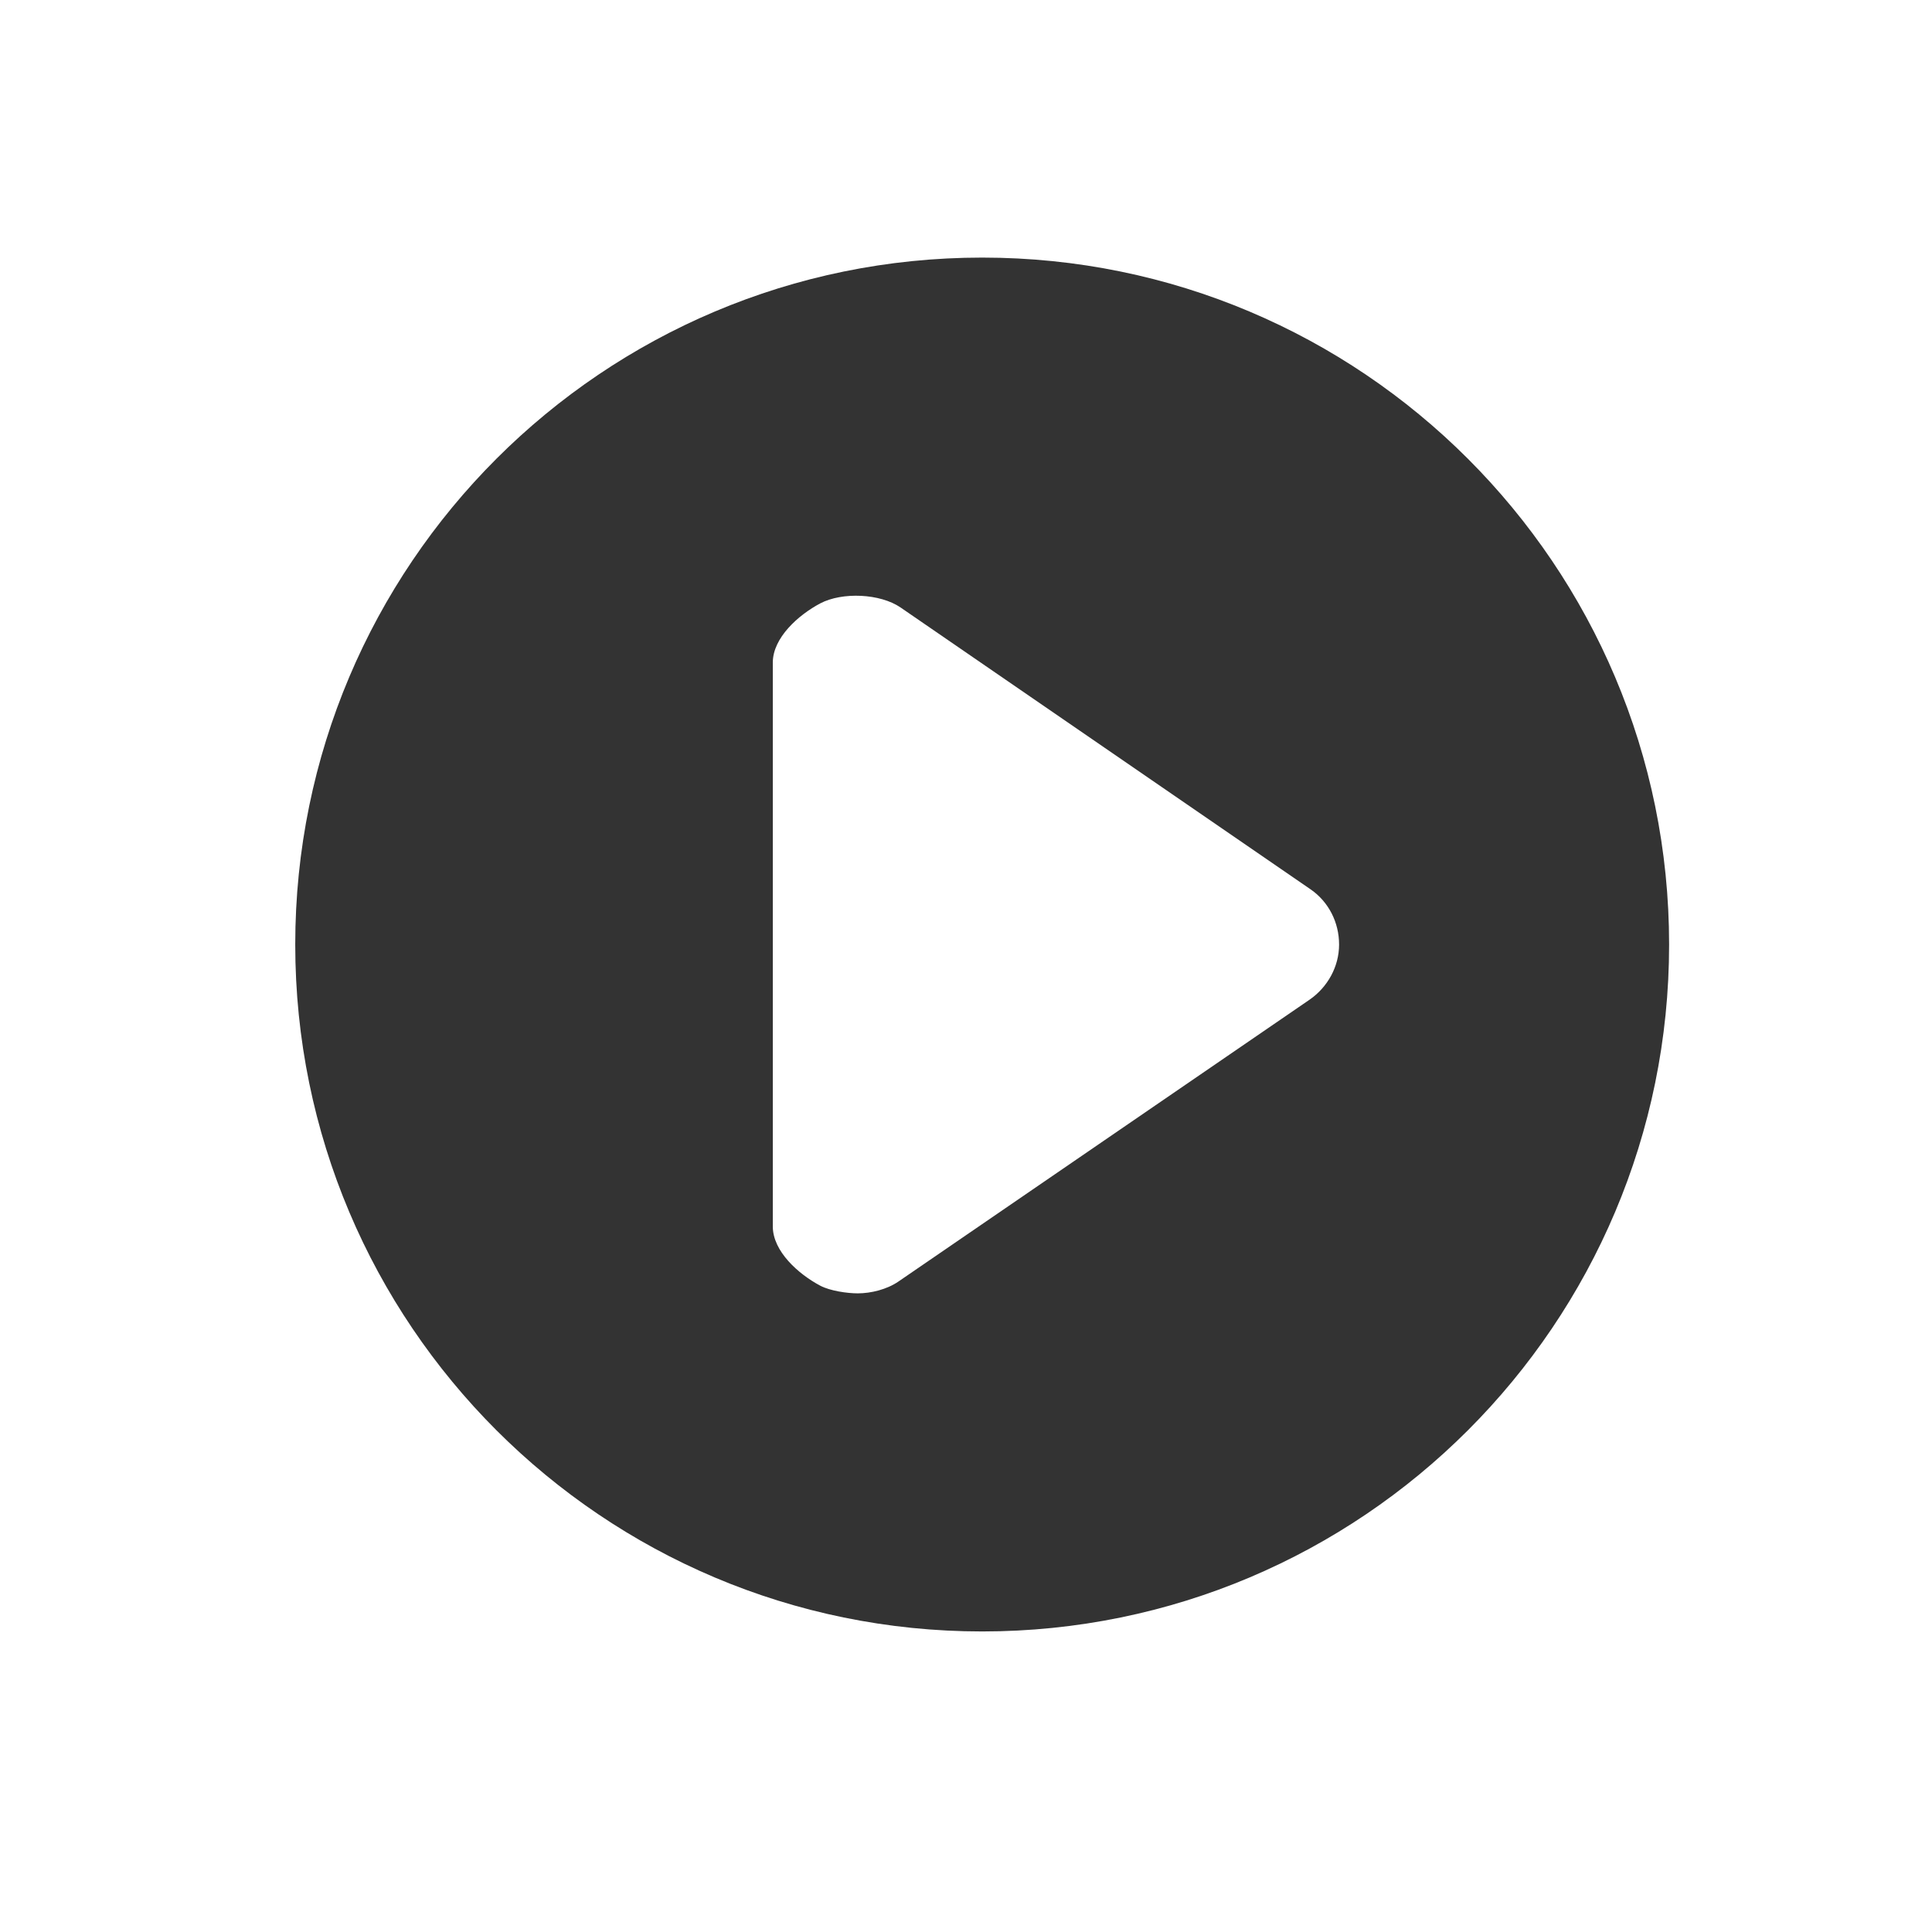
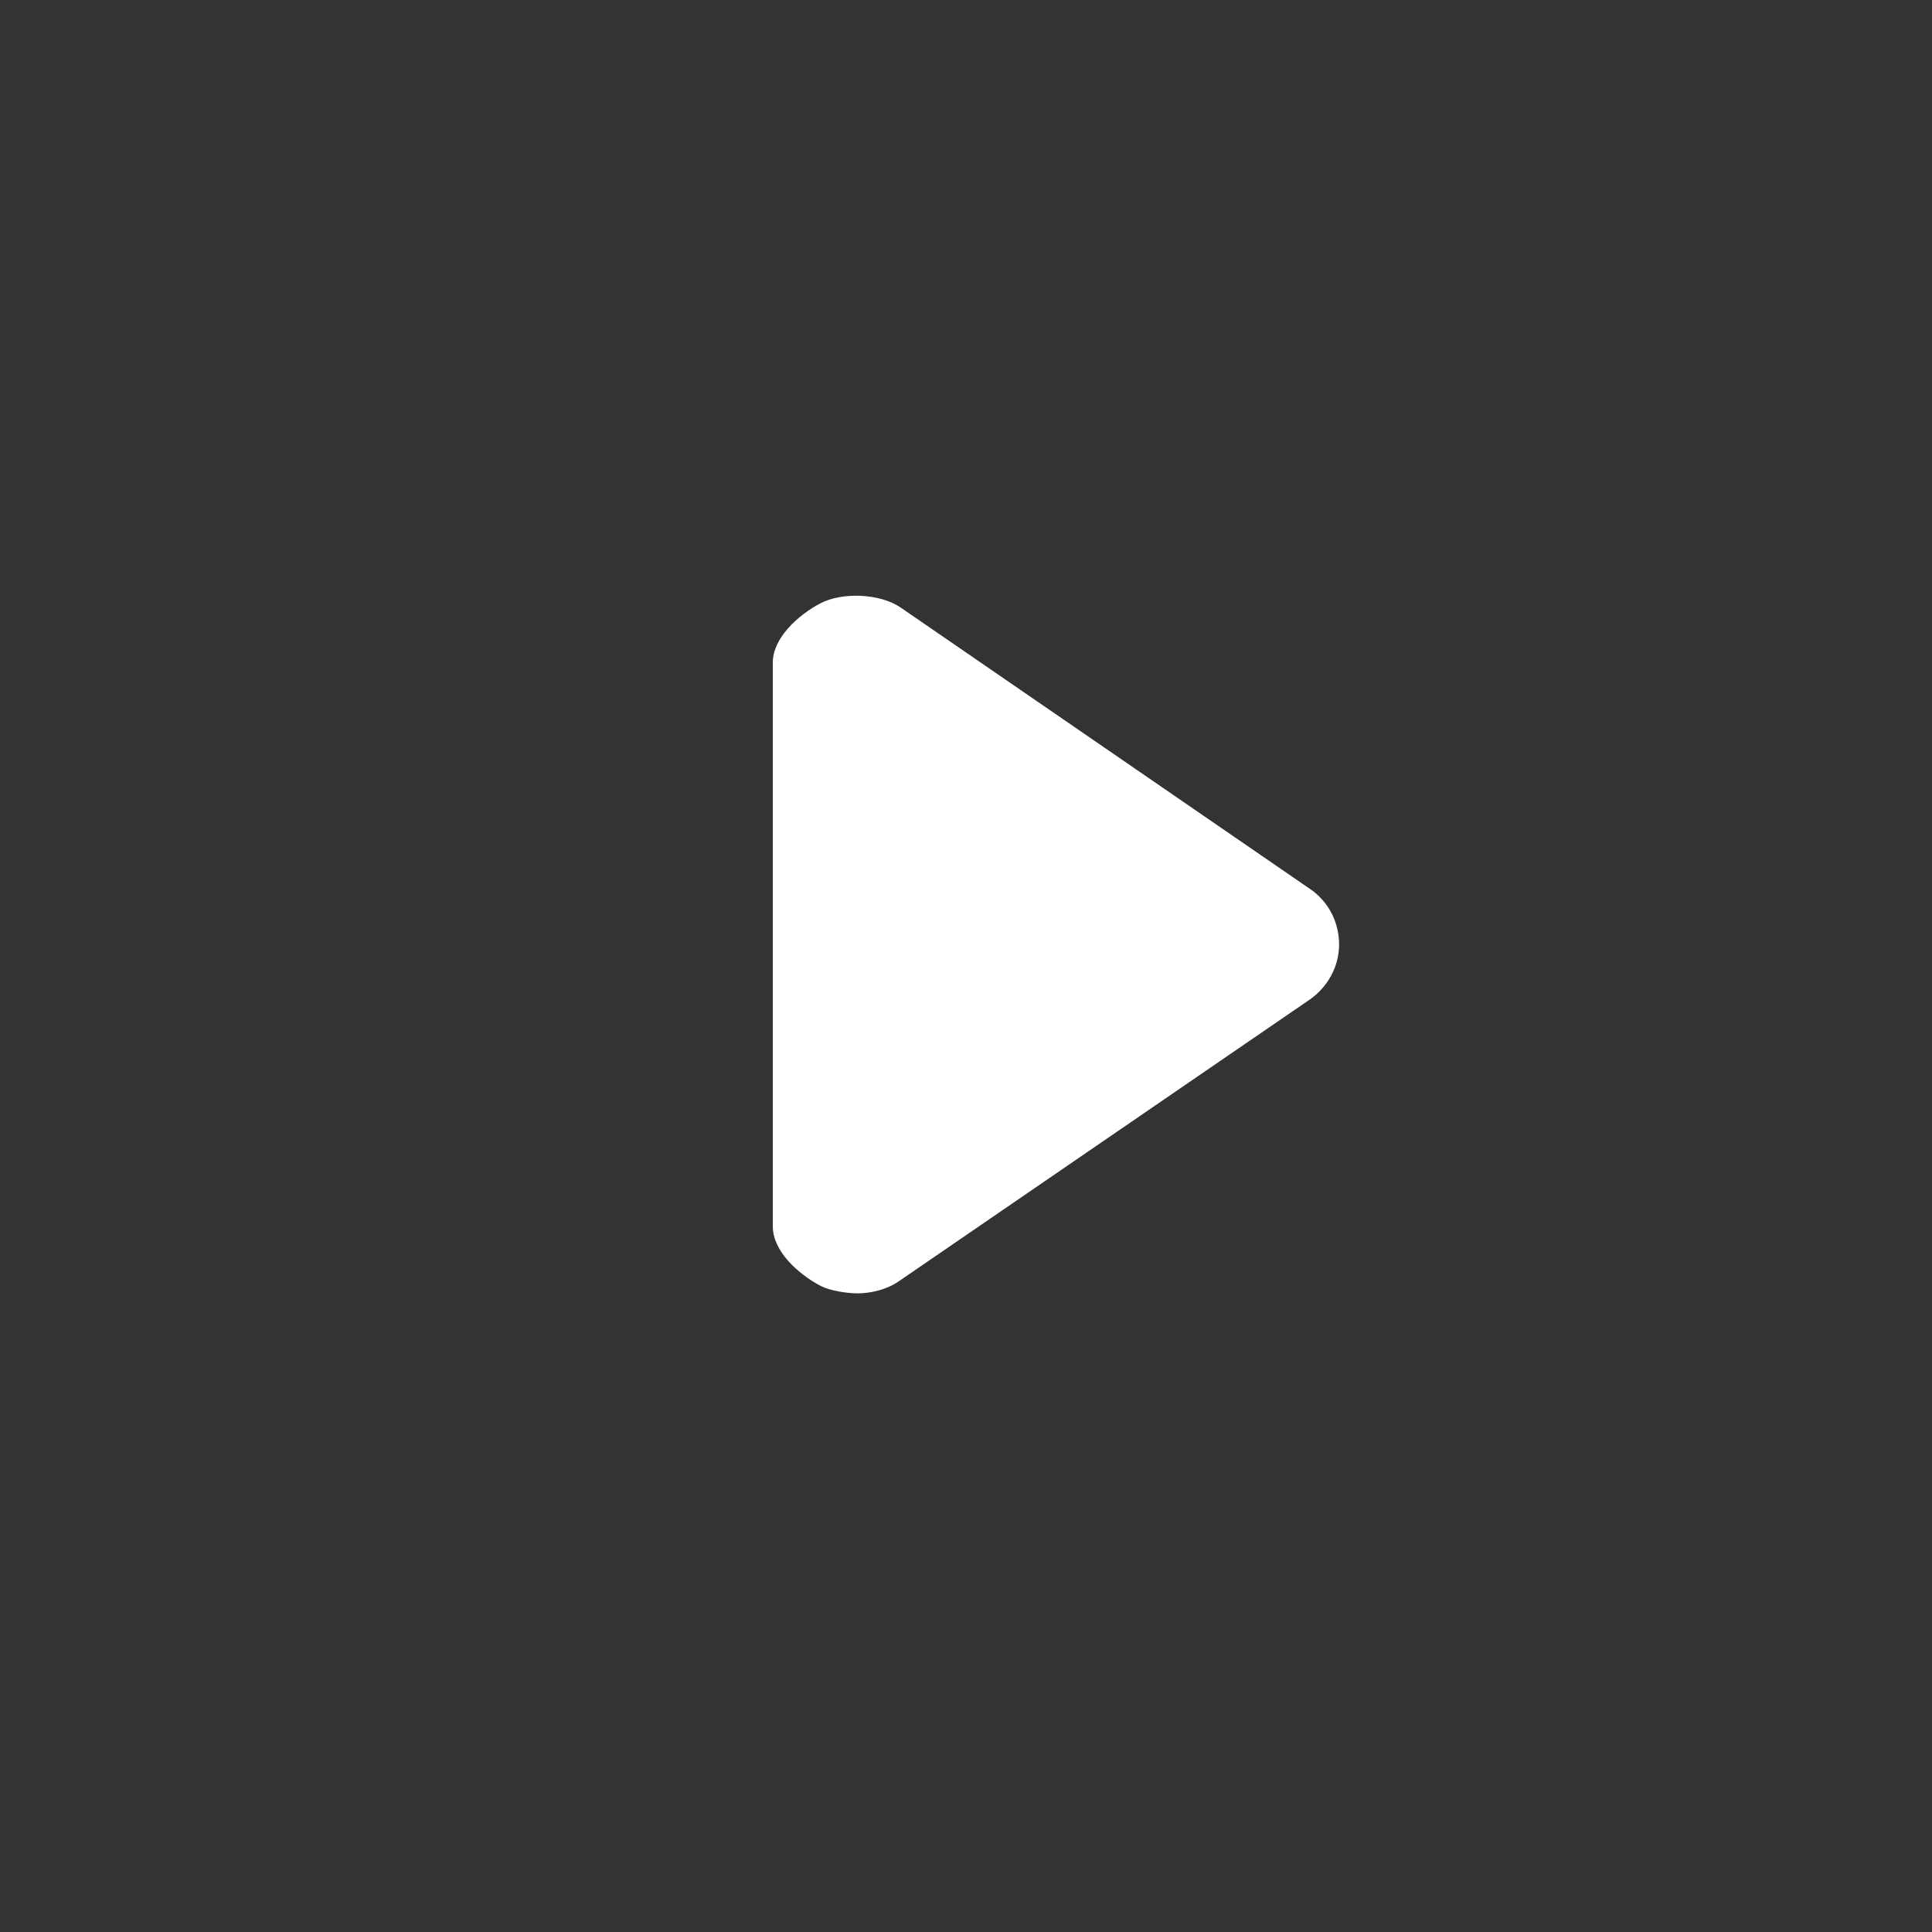
<svg xmlns="http://www.w3.org/2000/svg" version="1.1" x="0px" y="0px" width="55px" height="55px" viewBox="0 0 55 55" enable-background="new 0 0 55 55" xml:space="preserve">
  <rect x="0" y="0" width="55" height="55" fill="#333333" stroke="none" />
  <g id="Ebene_3">
</g>
  <g id="Ebene_1">
    <g>
-       <path fill="#FFFFFF" d="M0,0v55h55V0H0z M27.961,46.444c-10.802,0-19.556-8.754-19.556-19.556S17.159,7.333,27.961,7.333    c10.8,0,19.555,8.754,19.555,19.556S38.761,46.444,27.961,46.444z" />
      <path fill="#FFFFFF" d="M37.31,25.318l-11.671-8.023c-0.585-0.401-1.66-0.446-2.286-0.119C22.726,17.508,22,18.156,22,18.863    v16.051c0,0.707,0.726,1.356,1.353,1.688c0.278,0.146,0.762,0.217,1.066,0.217c0.378,0,0.833-0.113,1.158-0.337l11.702-8.022    c0.517-0.357,0.842-0.944,0.842-1.571C38.121,26.263,37.827,25.675,37.31,25.318z" />
    </g>
  </g>
</svg>